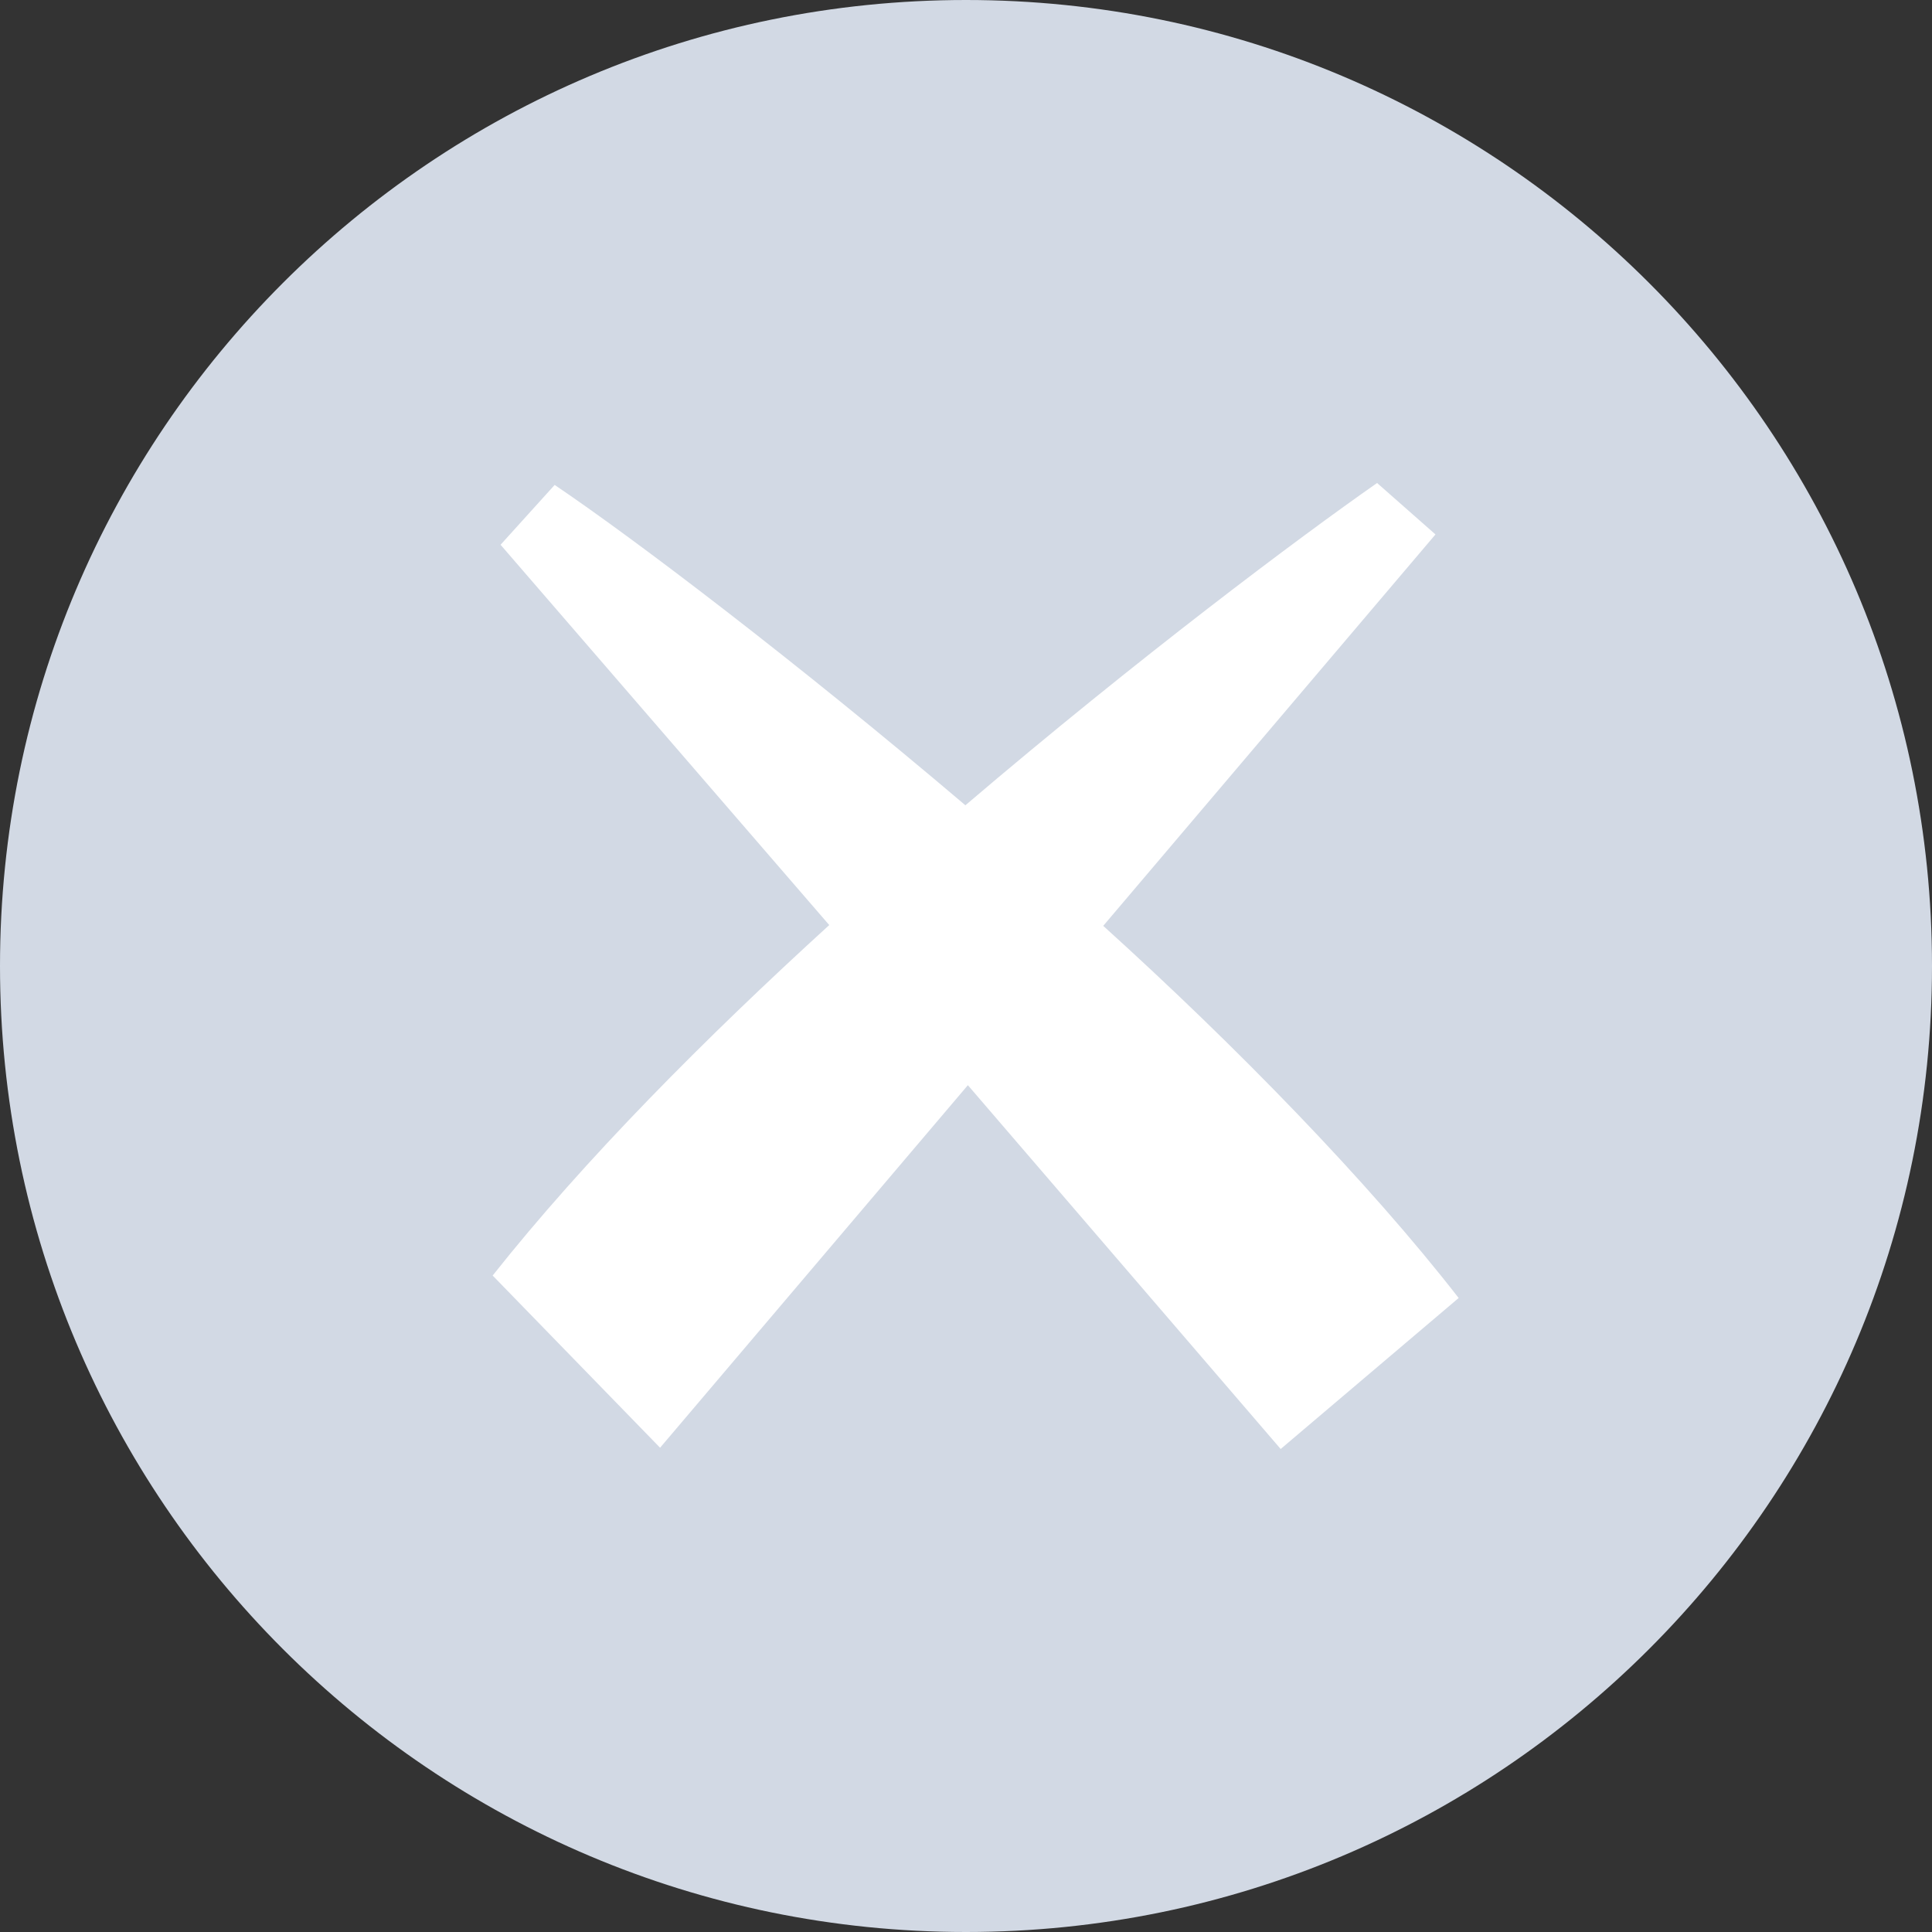
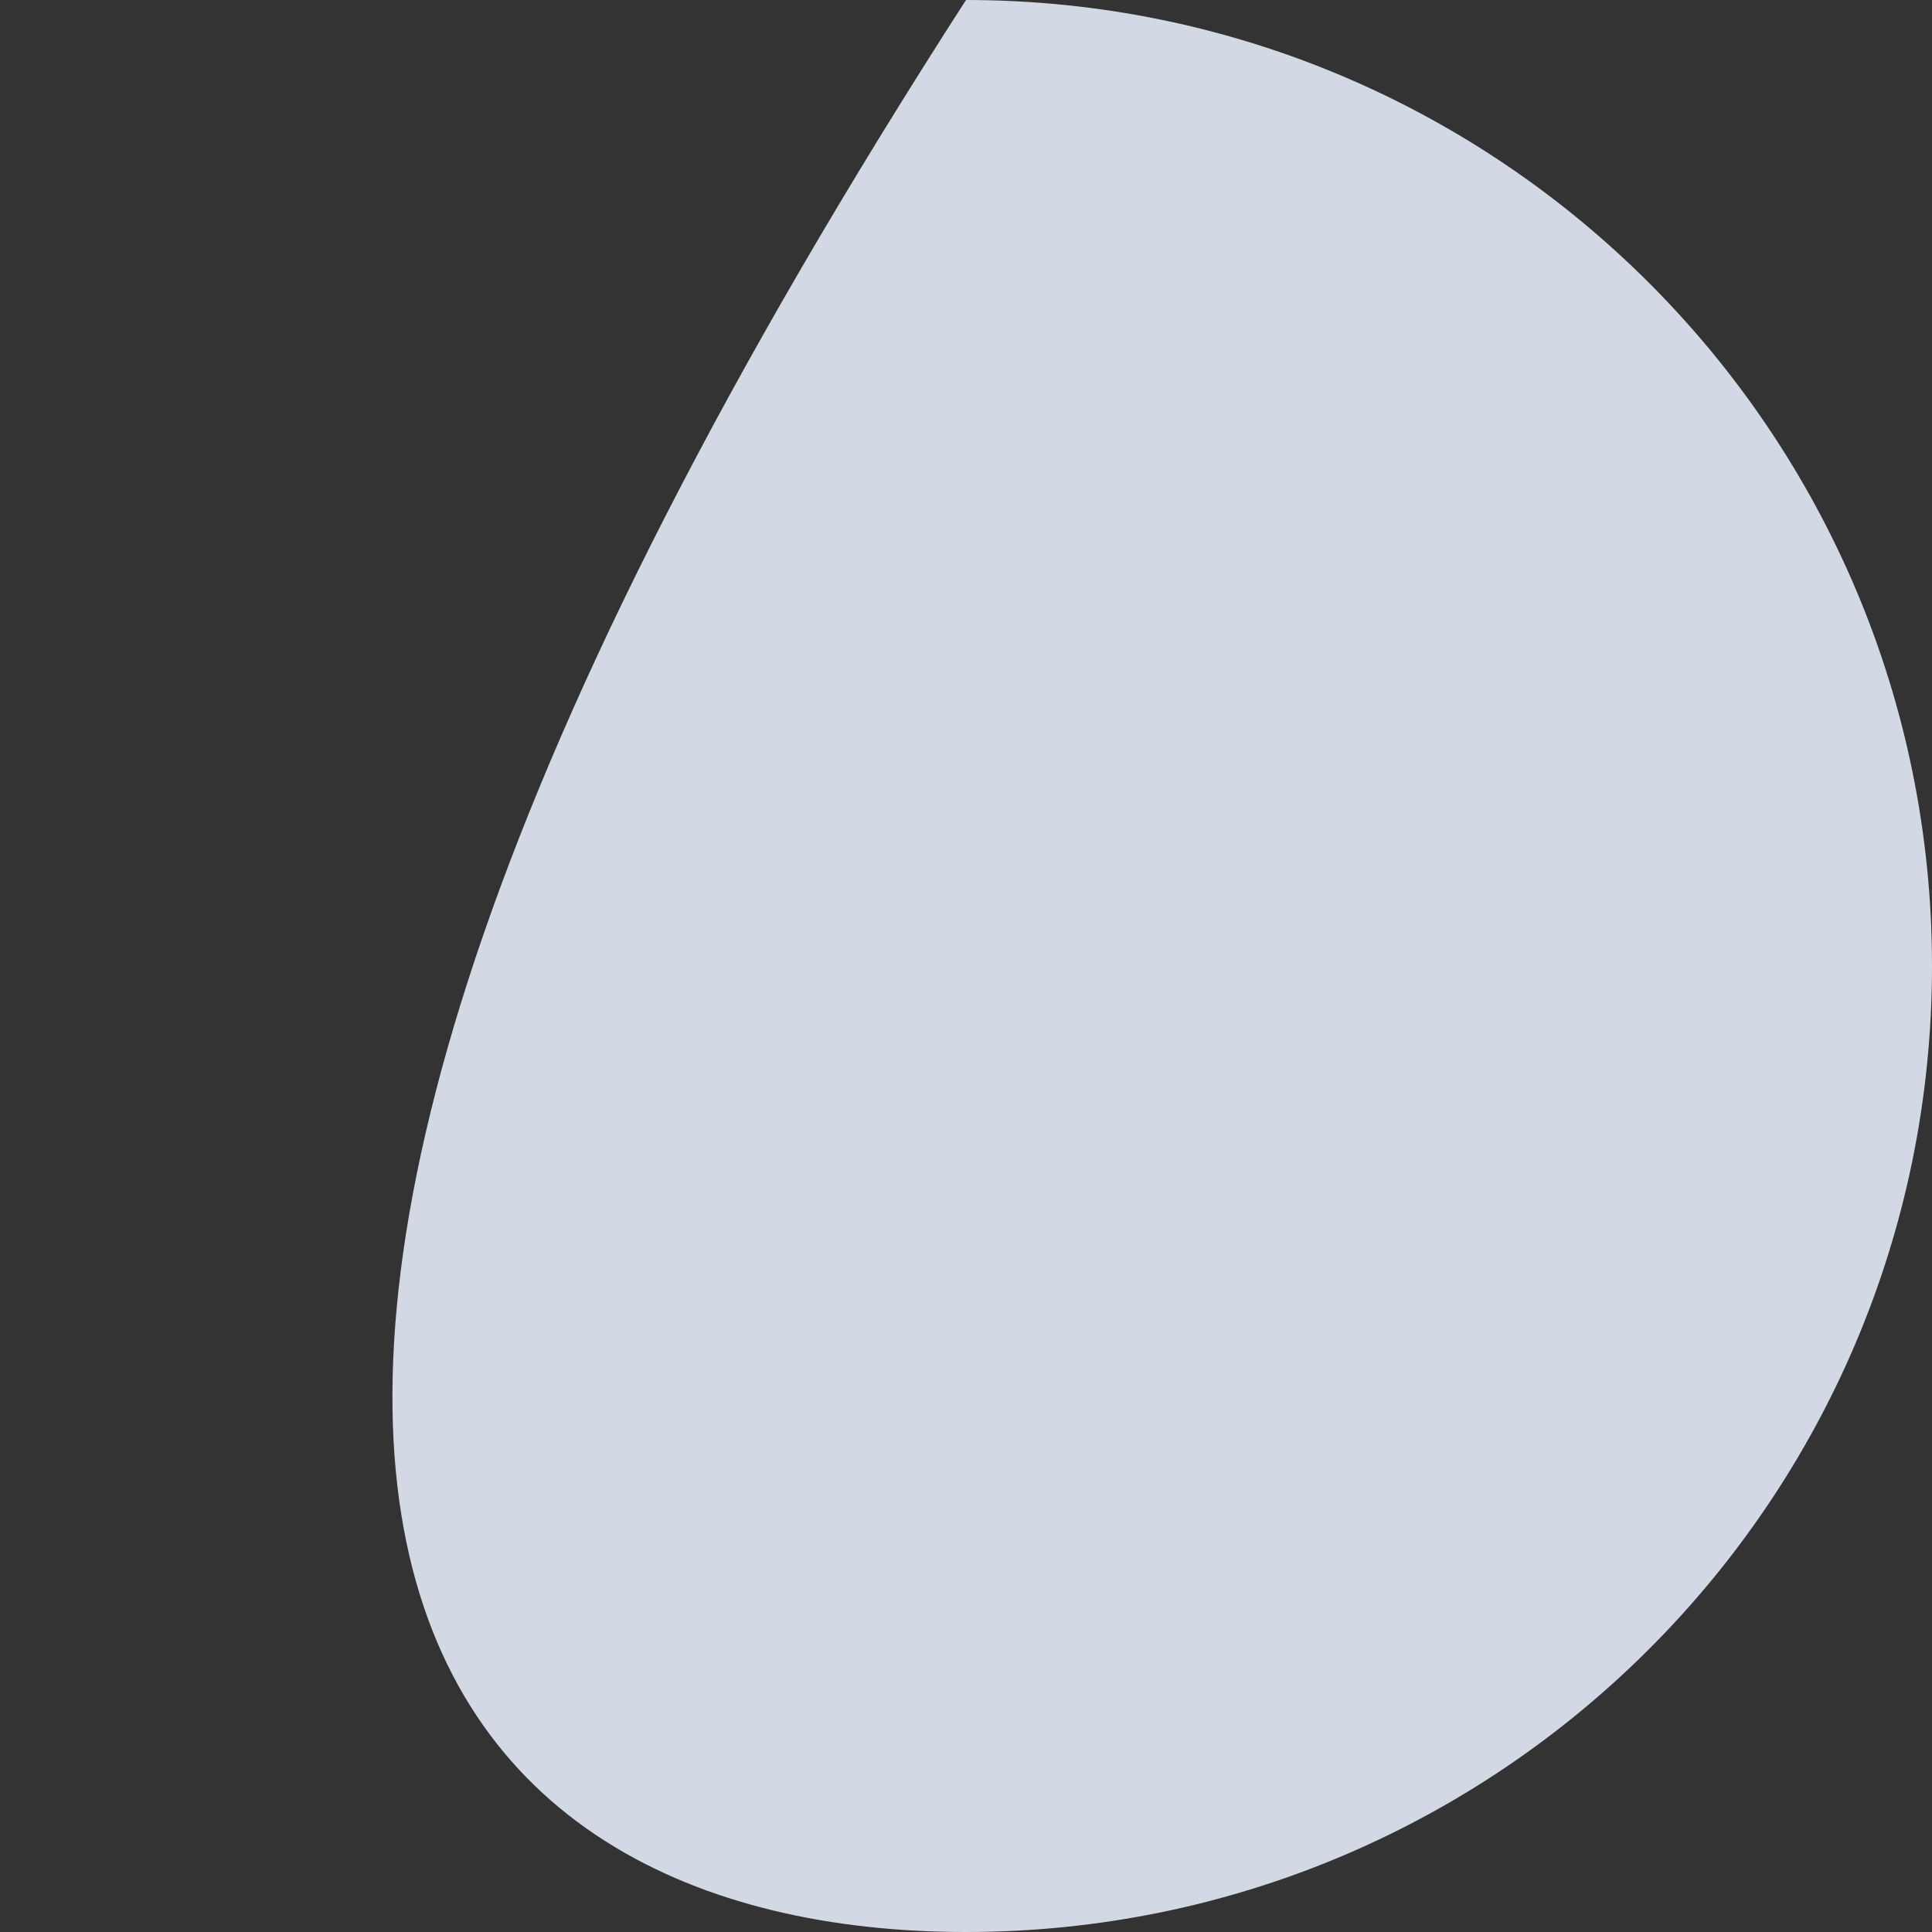
<svg xmlns="http://www.w3.org/2000/svg" width="32" height="32" viewBox="0 0 32 32" fill="none">
  <rect x="0" y="0" width="32" height="32" fill="#333333" stroke="none" />
-   <path d="M16 32C24.837 32 32 24.837 32 16C32 7.163 24.837 0 16 0C7.163 0 0 7.163 0 16C0 24.837 7.163 32 16 32Z" fill="#D2D9E4" />
-   <path fill-rule="evenodd" clip-rule="evenodd" d="M24.16 21.499L21.212 24L16.031 17.974L10.933 23.979L8.16 21.127C9.683 19.204 11.683 17.192 13.735 15.322L8.291 9.023L9.187 8.032C10.505 8.922 13.174 10.947 15.99 13.338C18.86 10.891 21.527 8.895 22.809 8L23.776 8.852L18.273 15.335C20.464 17.317 22.662 19.571 24.16 21.499Z" fill="white" />
+   <path d="M16 32C24.837 32 32 24.837 32 16C32 7.163 24.837 0 16 0C0 24.837 7.163 32 16 32Z" fill="#D2D9E4" />
</svg>